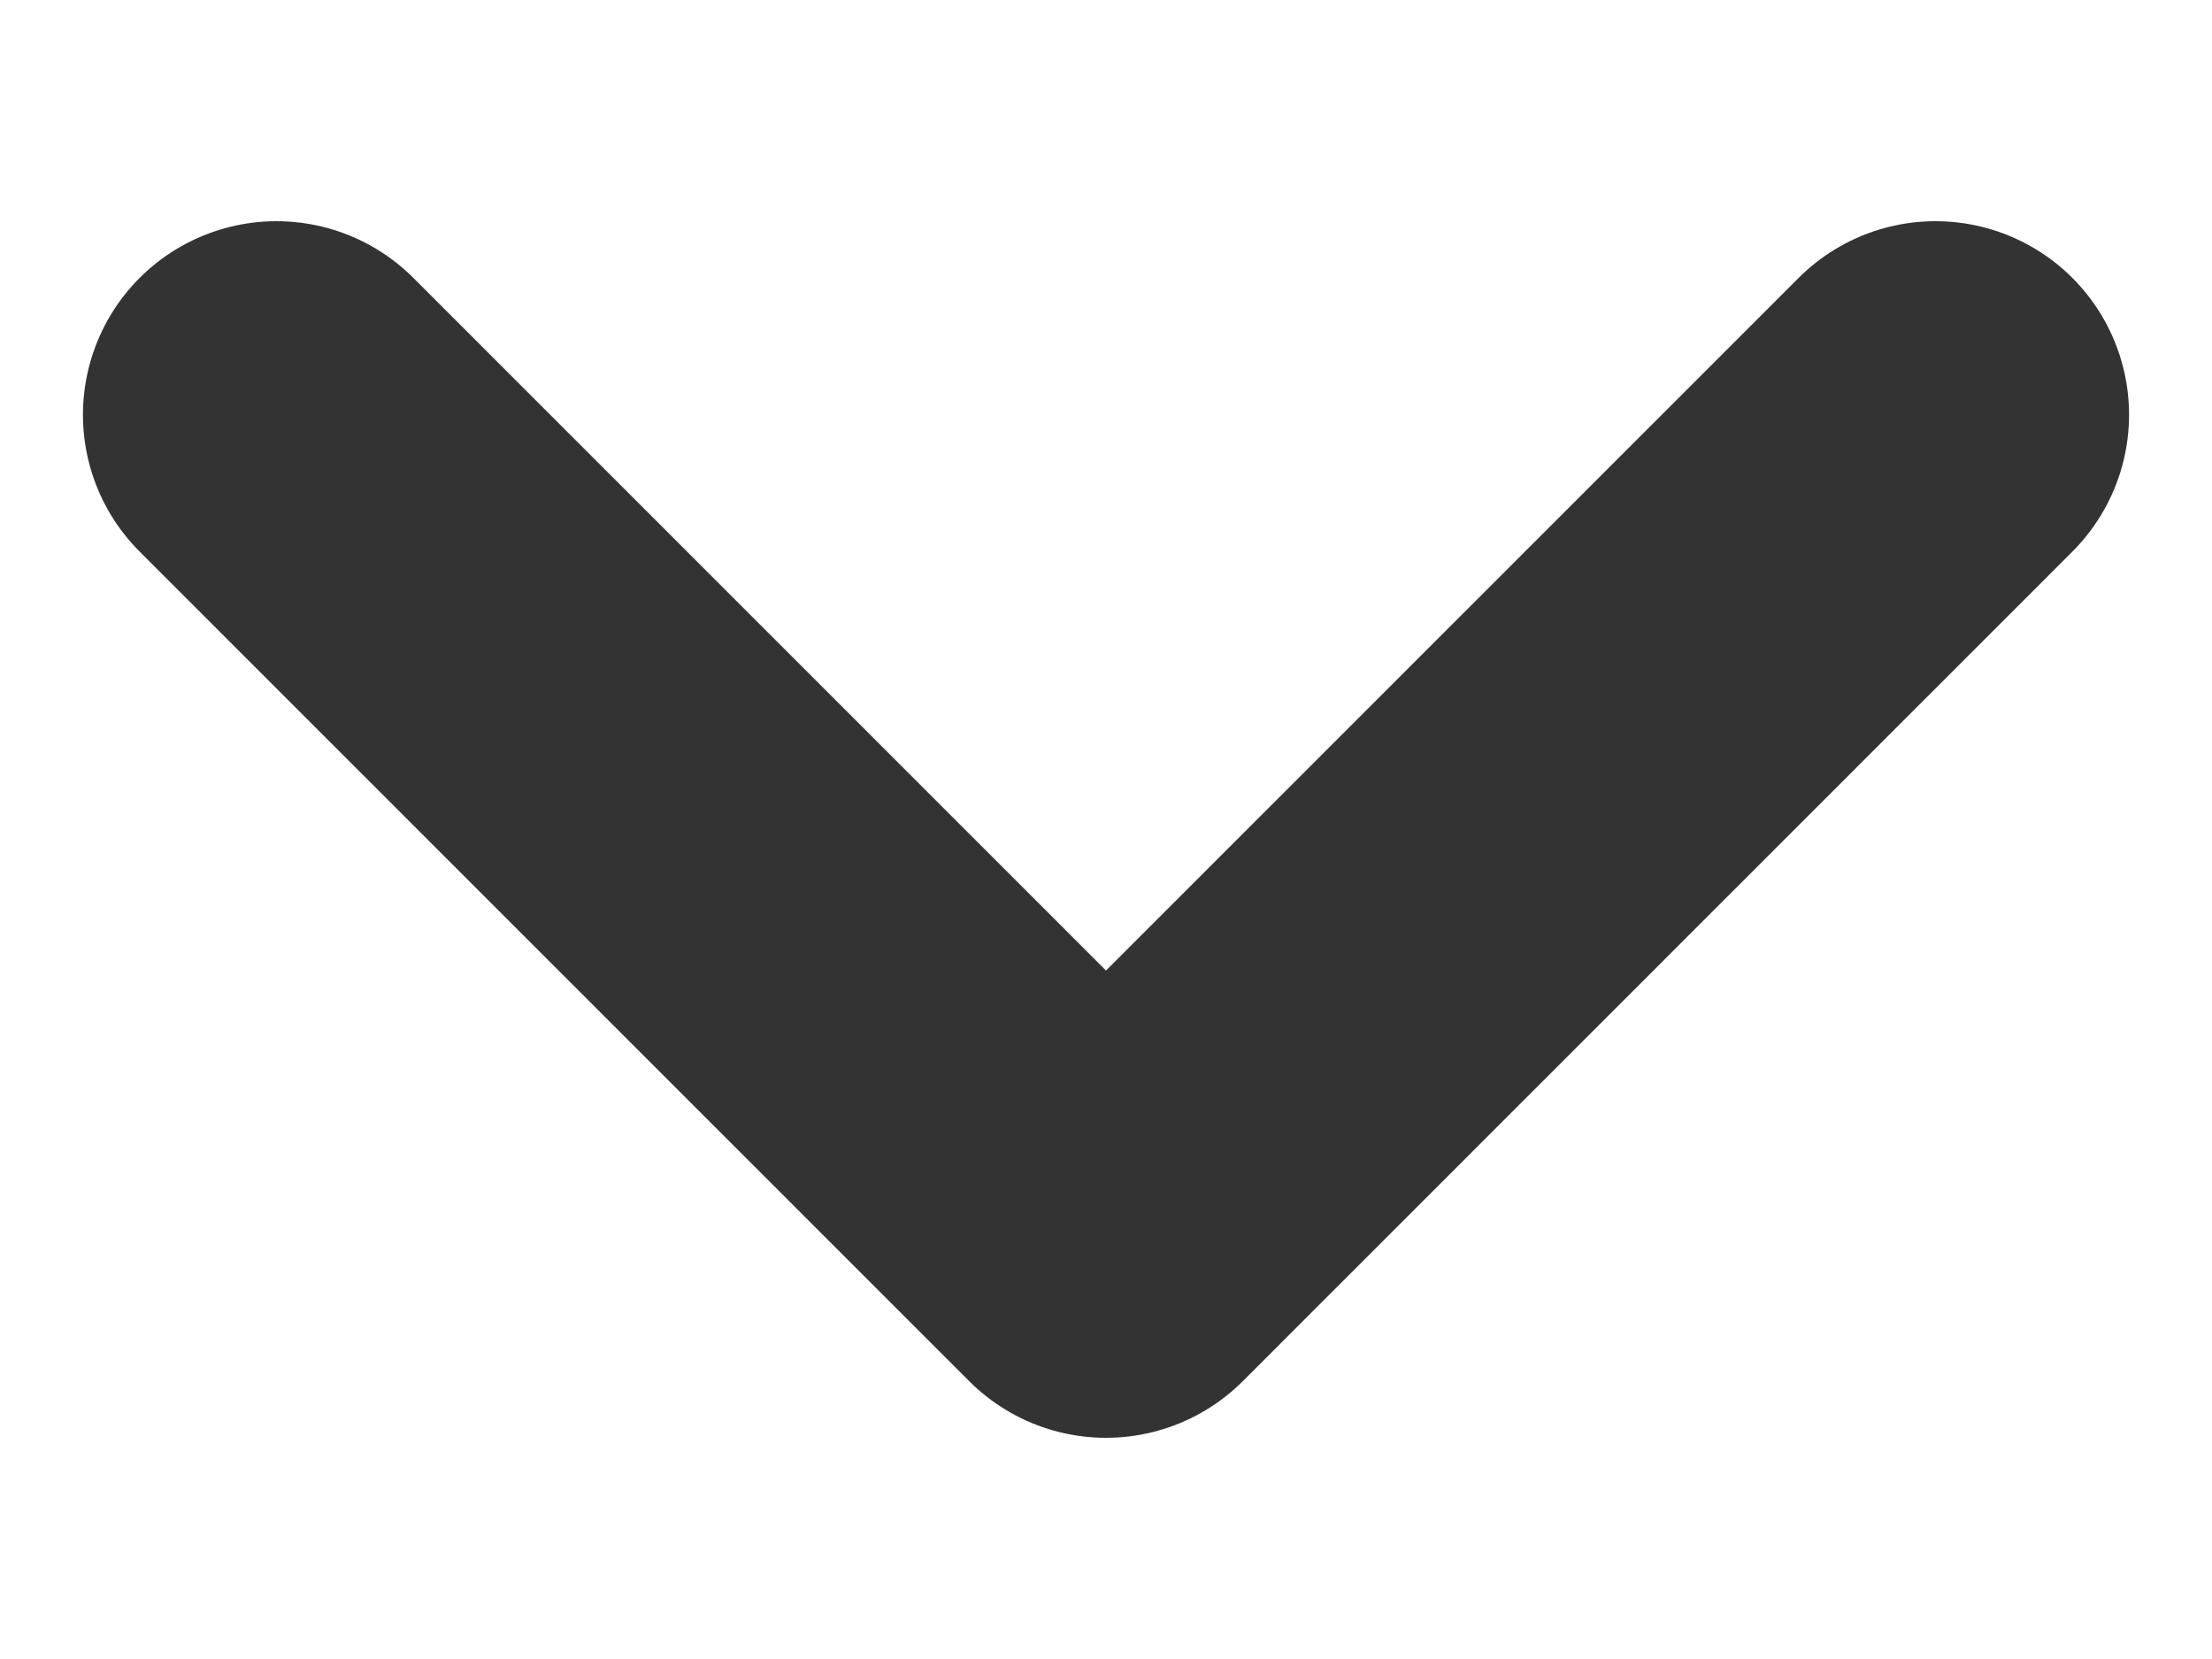
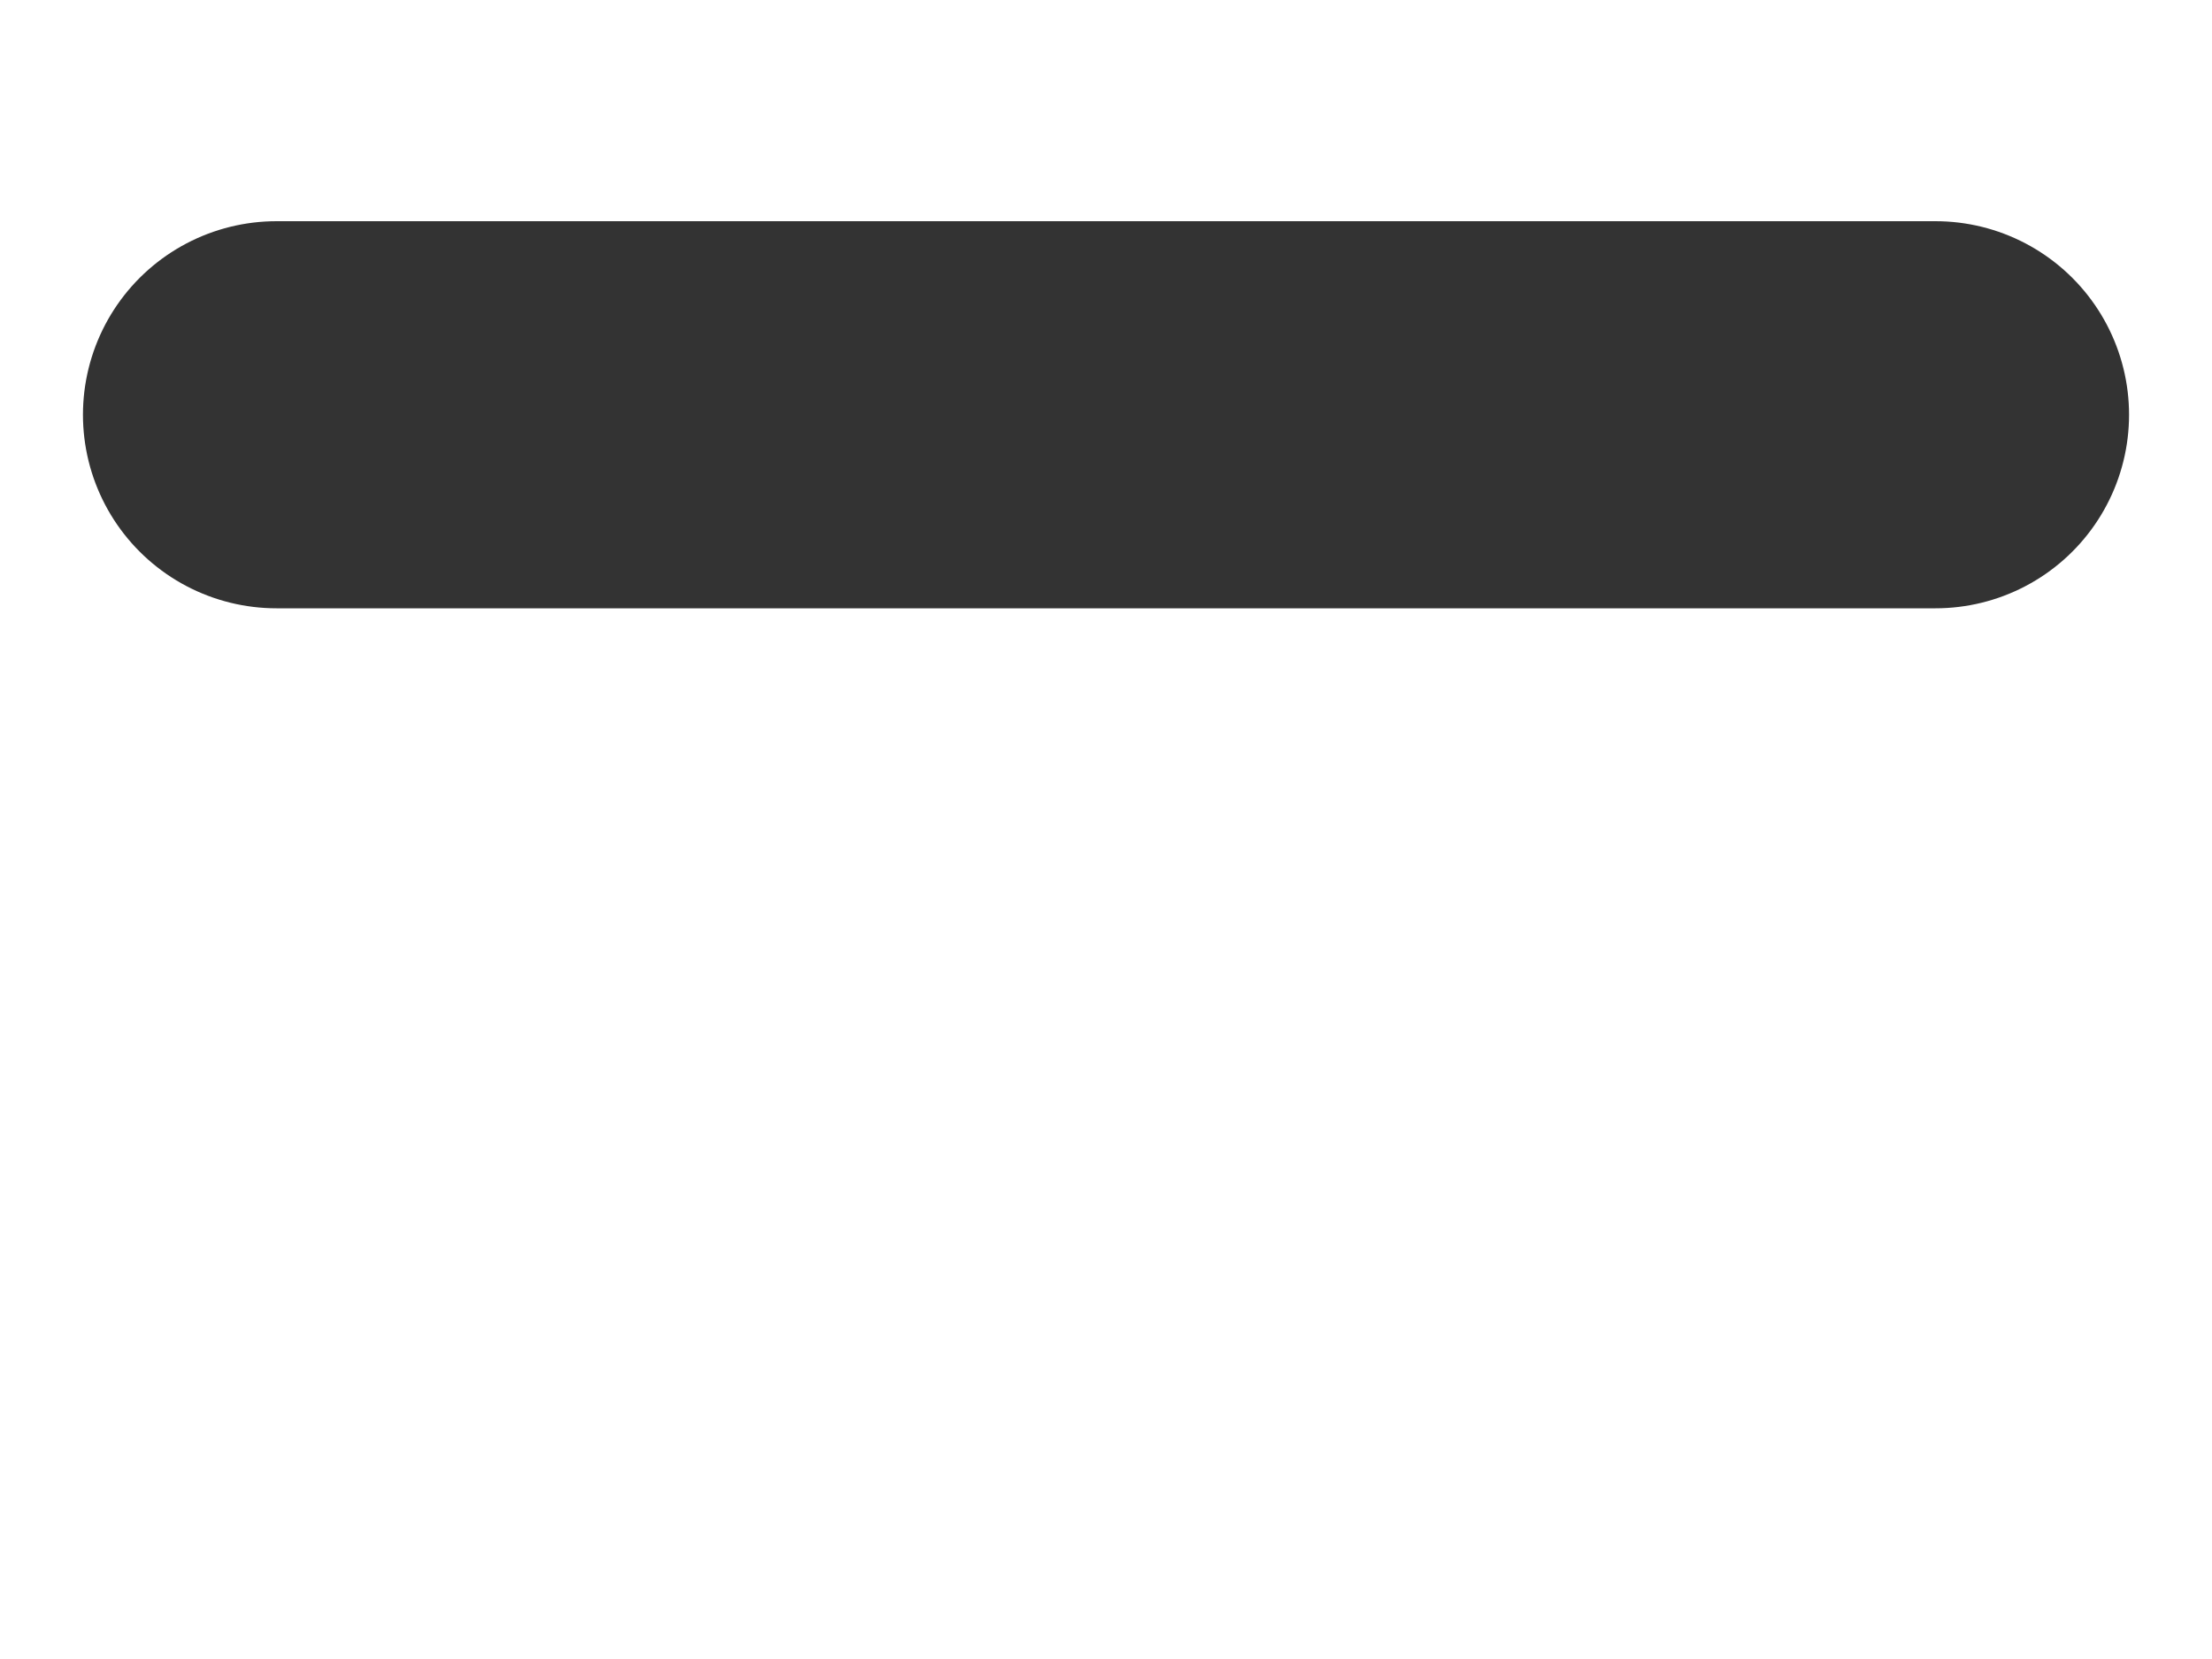
<svg xmlns="http://www.w3.org/2000/svg" width="8" height="6" viewBox="0 0 8 6" fill="none">
-   <path d="M1 1.5L4 4.5L7 1.5" stroke="#333333" stroke-width="1.4" stroke-linecap="round" stroke-linejoin="round" />
+   <path d="M1 1.5L7 1.5" stroke="#333333" stroke-width="1.4" stroke-linecap="round" stroke-linejoin="round" />
</svg>